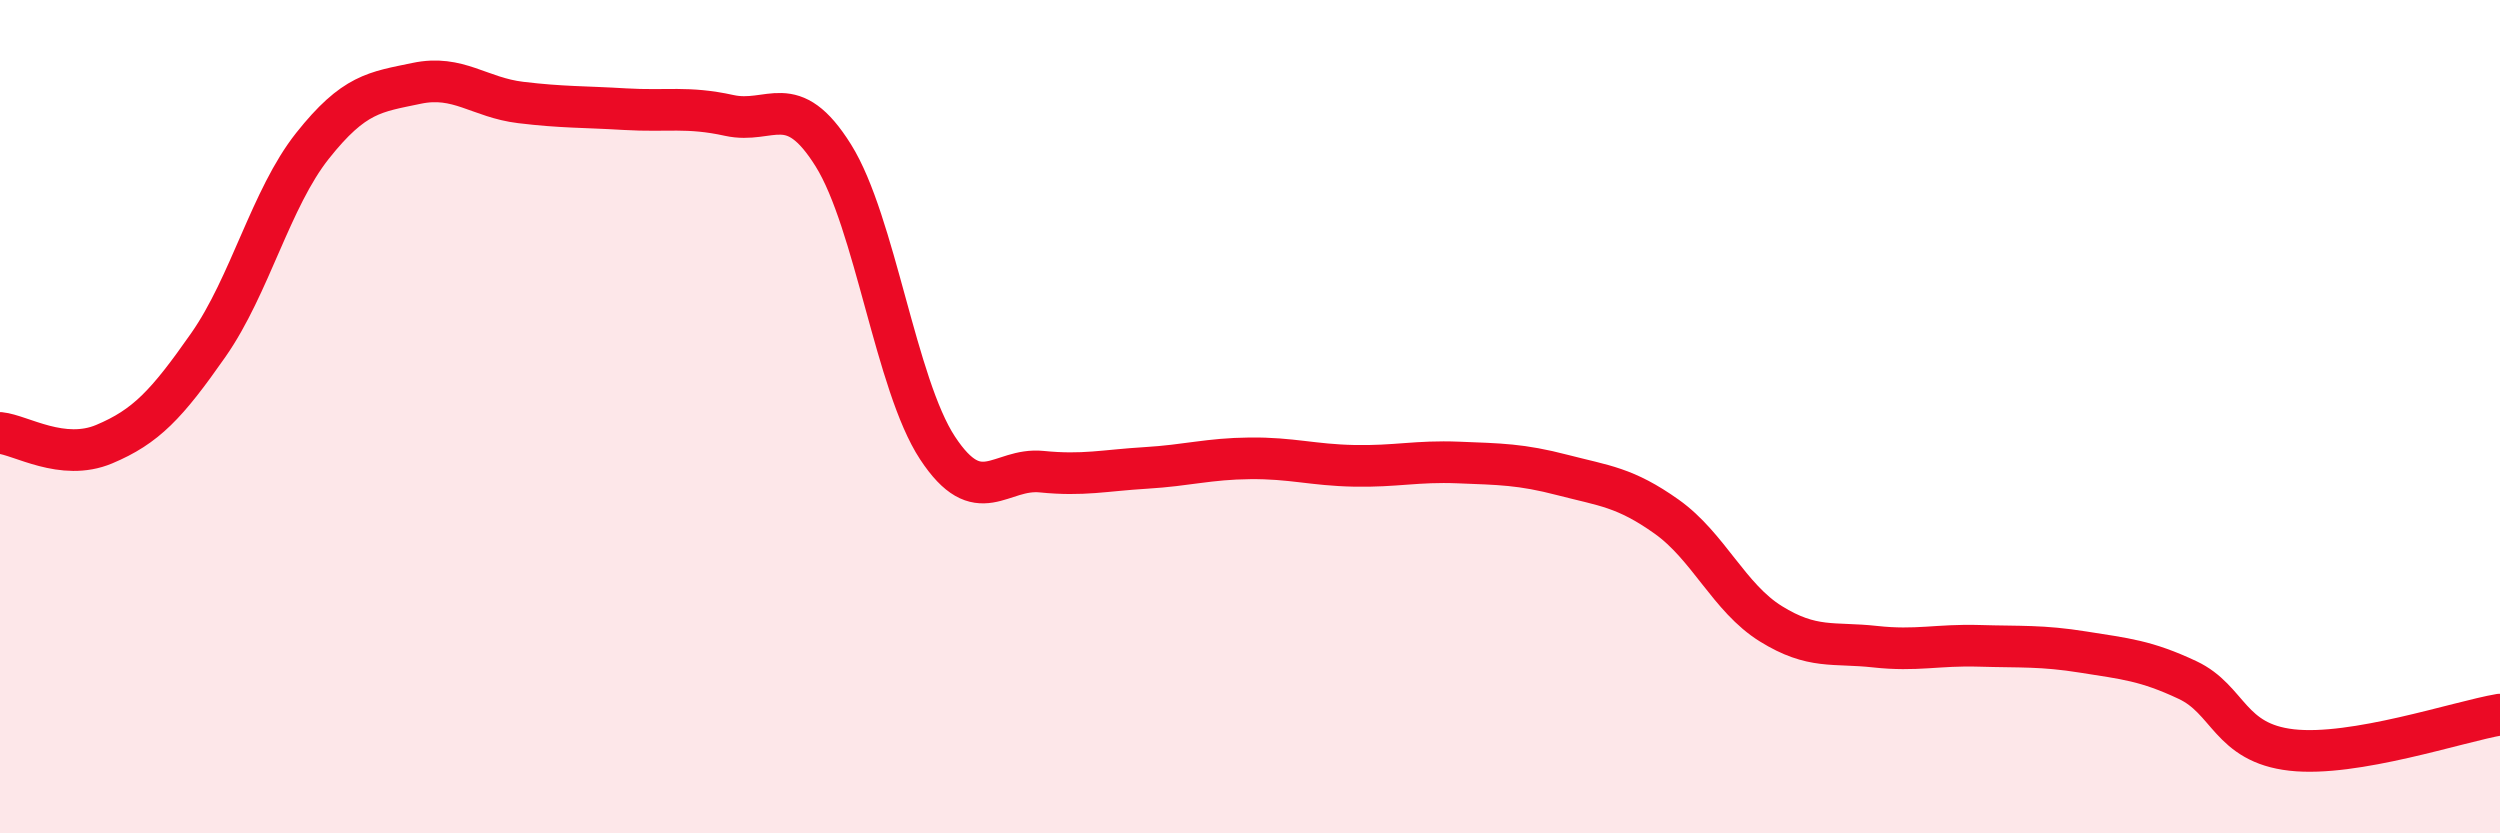
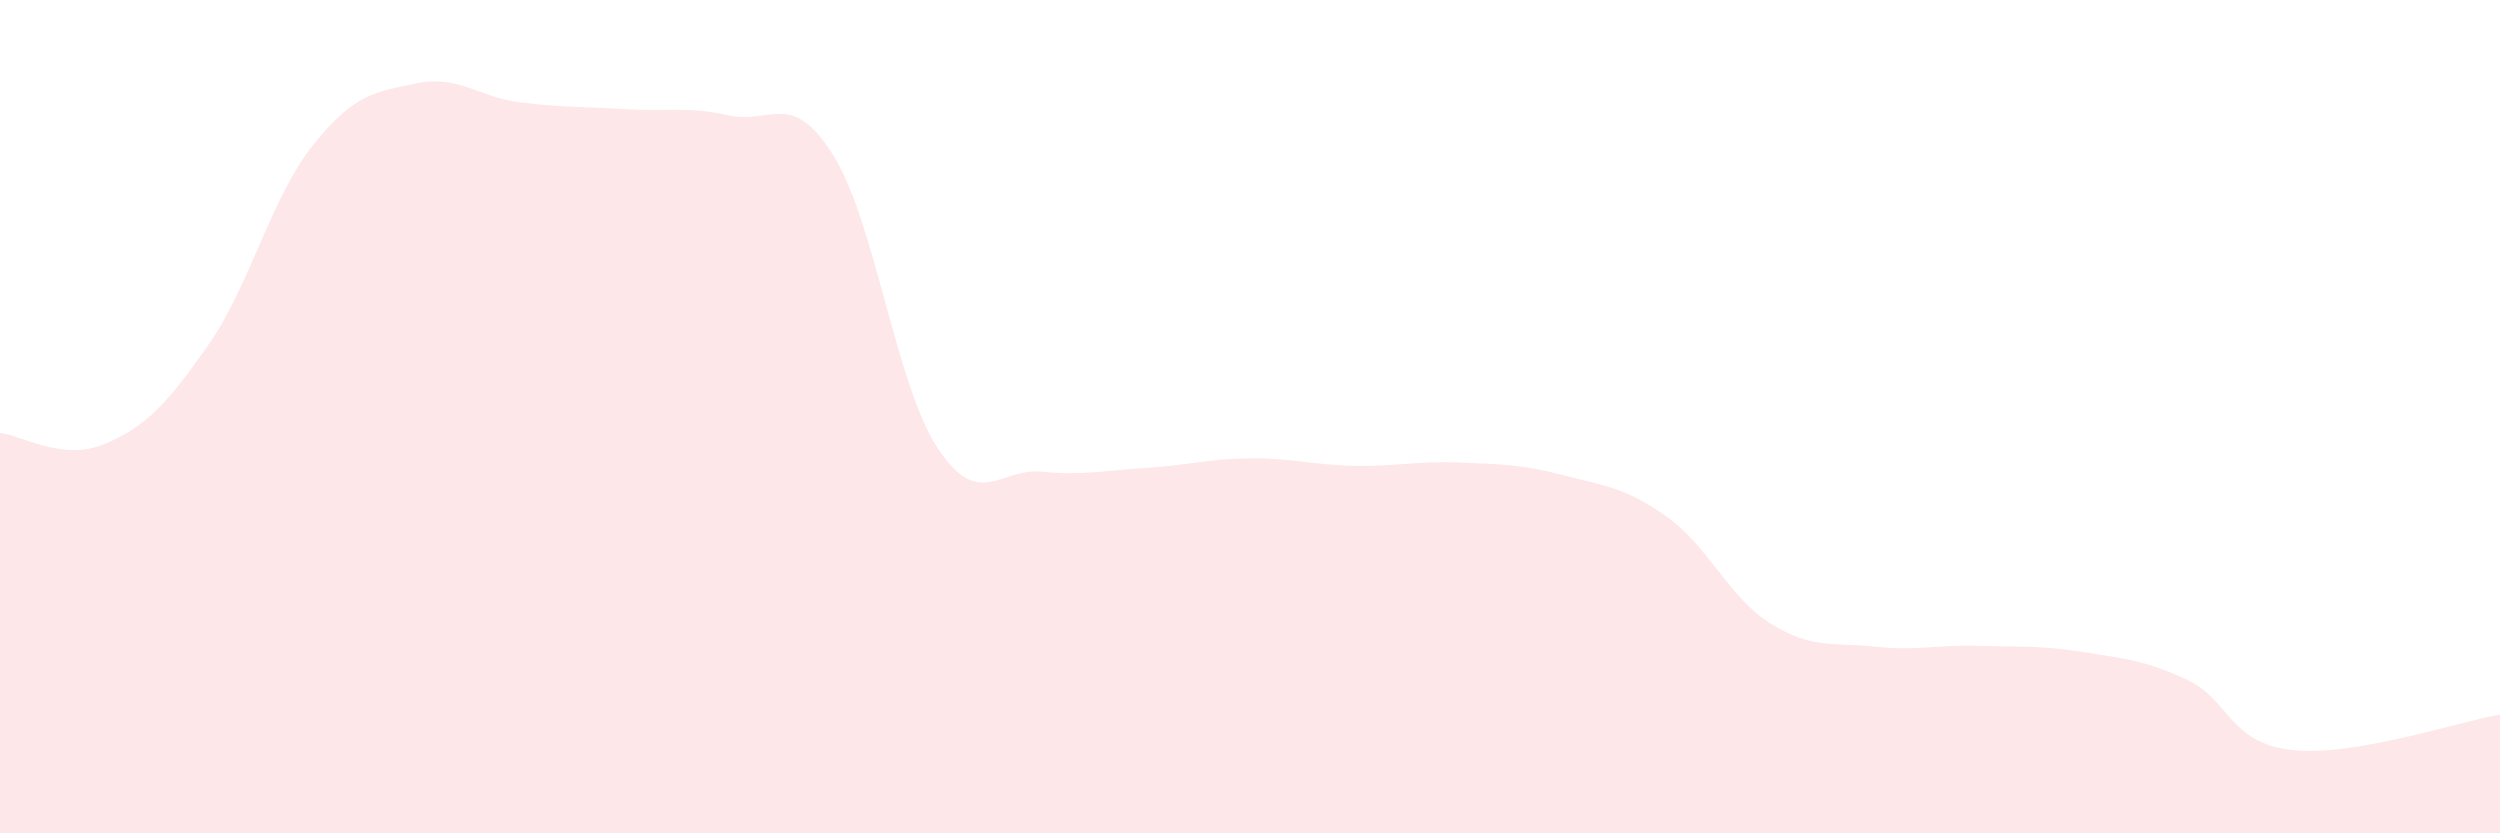
<svg xmlns="http://www.w3.org/2000/svg" width="60" height="20" viewBox="0 0 60 20">
  <path d="M 0,10.39 C 0.5,10.44 1.5,11.08 2.5,10.66 C 3.5,10.24 4,9.71 5,8.28 C 6,6.85 6.5,4.76 7.5,3.5 C 8.5,2.24 9,2.21 10,2 C 11,1.79 11.5,2.34 12.5,2.46 C 13.5,2.58 14,2.56 15,2.62 C 16,2.68 16.5,2.55 17.5,2.77 C 18.5,2.99 19,2.13 20,3.73 C 21,5.33 21.5,9.23 22.5,10.75 C 23.5,12.27 24,11.22 25,11.32 C 26,11.42 26.5,11.29 27.5,11.23 C 28.5,11.17 29,11.01 30,11 C 31,10.99 31.5,11.16 32.5,11.18 C 33.5,11.2 34,11.06 35,11.1 C 36,11.14 36.5,11.14 37.5,11.4 C 38.5,11.66 39,11.69 40,12.4 C 41,13.11 41.5,14.35 42.5,14.97 C 43.5,15.59 44,15.41 45,15.52 C 46,15.63 46.5,15.47 47.5,15.5 C 48.5,15.53 49,15.49 50,15.65 C 51,15.81 51.5,15.85 52.5,16.32 C 53.5,16.79 53.5,17.83 55,18 C 56.5,18.17 59,17.32 60,17.15L60 20L0 20Z" fill="#EB0A25" opacity="0.1" stroke-linecap="round" stroke-linejoin="round" />
-   <path d="M 0,10.39 C 0.5,10.44 1.5,11.08 2.5,10.66 C 3.5,10.24 4,9.71 5,8.28 C 6,6.85 6.5,4.76 7.5,3.5 C 8.5,2.24 9,2.21 10,2 C 11,1.79 11.5,2.34 12.5,2.46 C 13.5,2.58 14,2.56 15,2.62 C 16,2.68 16.5,2.55 17.5,2.77 C 18.5,2.99 19,2.13 20,3.73 C 21,5.33 21.5,9.23 22.5,10.75 C 23.5,12.27 24,11.22 25,11.32 C 26,11.42 26.5,11.29 27.5,11.23 C 28.5,11.17 29,11.01 30,11 C 31,10.99 31.5,11.16 32.5,11.18 C 33.5,11.2 34,11.06 35,11.1 C 36,11.14 36.5,11.14 37.5,11.4 C 38.5,11.66 39,11.69 40,12.4 C 41,13.11 41.5,14.35 42.5,14.97 C 43.5,15.59 44,15.41 45,15.52 C 46,15.63 46.5,15.47 47.5,15.5 C 48.5,15.53 49,15.49 50,15.65 C 51,15.81 51.5,15.85 52.5,16.32 C 53.5,16.79 53.5,17.83 55,18 C 56.5,18.17 59,17.32 60,17.15" stroke="#EB0A25" stroke-width="1" fill="none" stroke-linecap="round" stroke-linejoin="round" />
</svg>